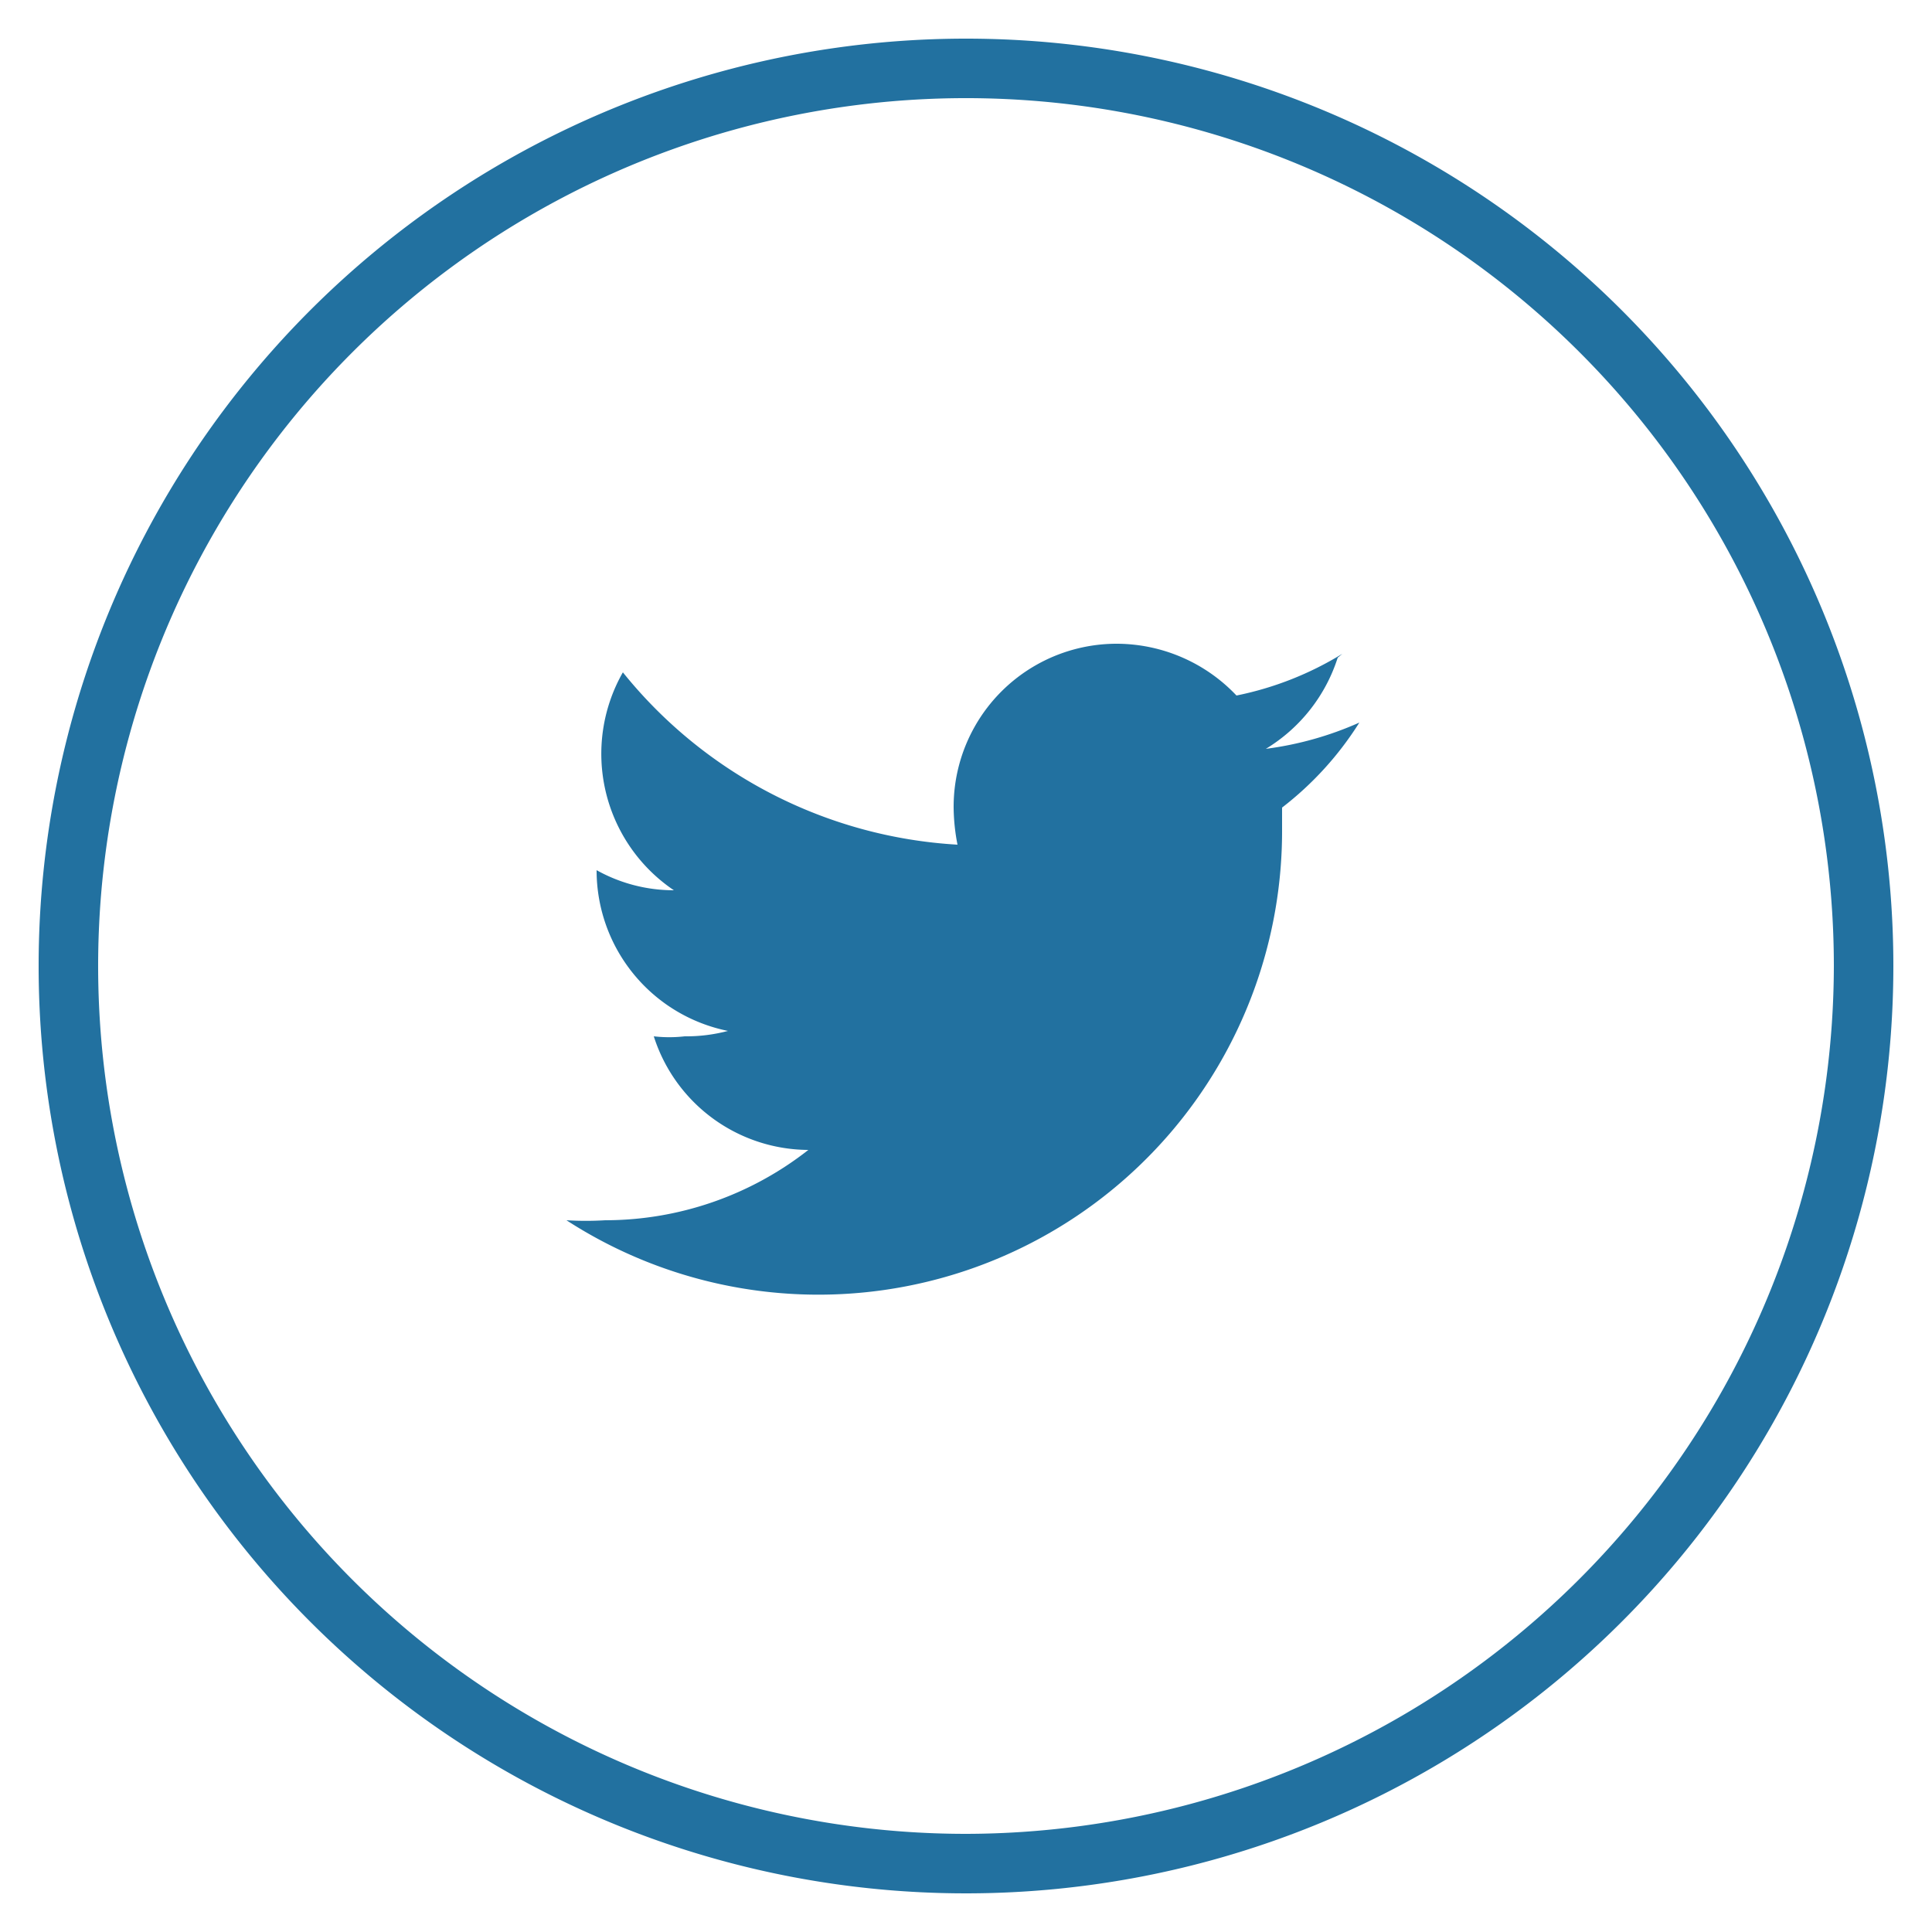
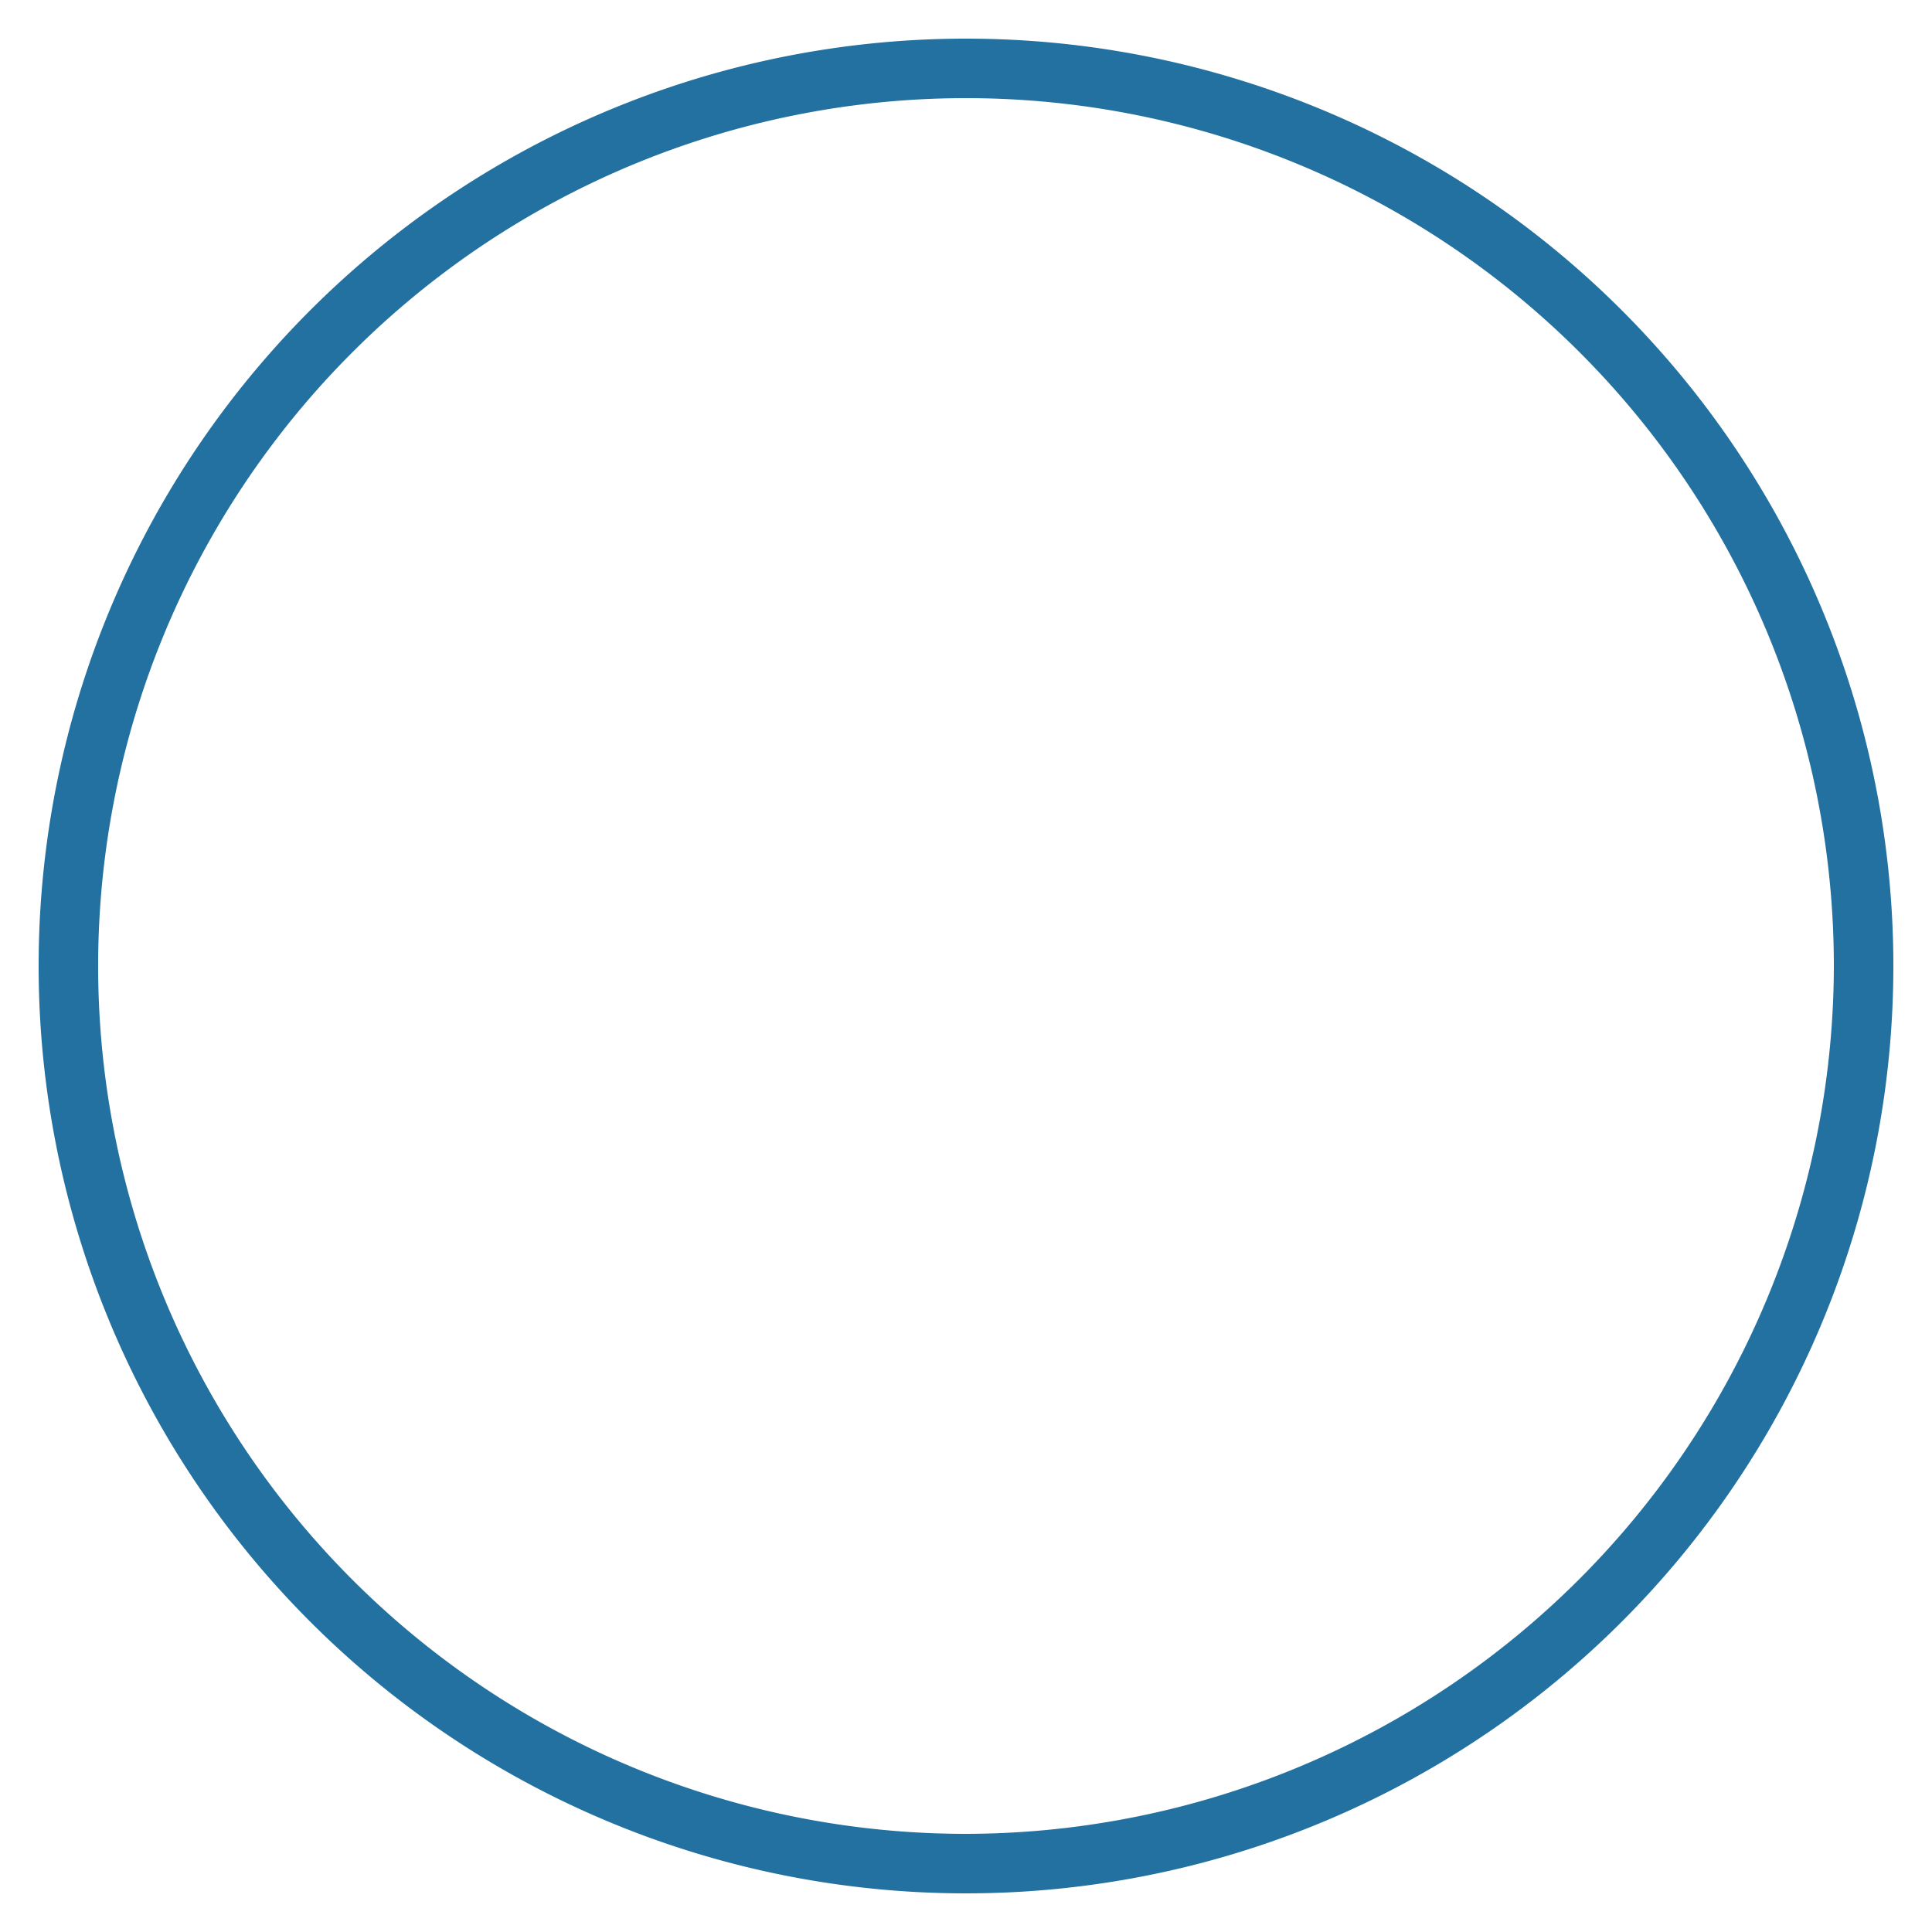
<svg xmlns="http://www.w3.org/2000/svg" viewBox="0 0 25 25">
  <g fill="#2271a0" fill-rule="evenodd">
-     <path d="m17.37 8.46a4.2 4.2 0 0 1 -1.37.54 2.14 2.14 0 0 0 -1.55-.67 2.11 2.11 0 0 0 -2.11 2.12 2.61 2.61 0 0 0 .05.48 6 6 0 0 1 -4.33-2.23 2.13 2.13 0 0 0 .66 2.82 2.05 2.05 0 0 1 -1-.26 2.12 2.12 0 0 0 1.7 2.08 2.1 2.1 0 0 1 -.56.07 1.75 1.75 0 0 1 -.4 0 2.11 2.11 0 0 0 2 1.47 4.26 4.26 0 0 1 -2.63.91 4.07 4.07 0 0 1 -.5 0 6 6 0 0 0 9.26-5.07c0-.09 0-.18 0-.27a4.23 4.23 0 0 0 1-1.1 4.33 4.33 0 0 1 -1.21.34 2.14 2.14 0 0 0 .93-1.18" />
    <path d="m12.5 23.73a11.23 11.23 0 1 1 11.23-11.23 11.25 11.25 0 0 1 -11.23 11.23m0-23.23a12 12 0 1 0 12 12 12 12 0 0 0 -12-12" />
  </g>
</svg>